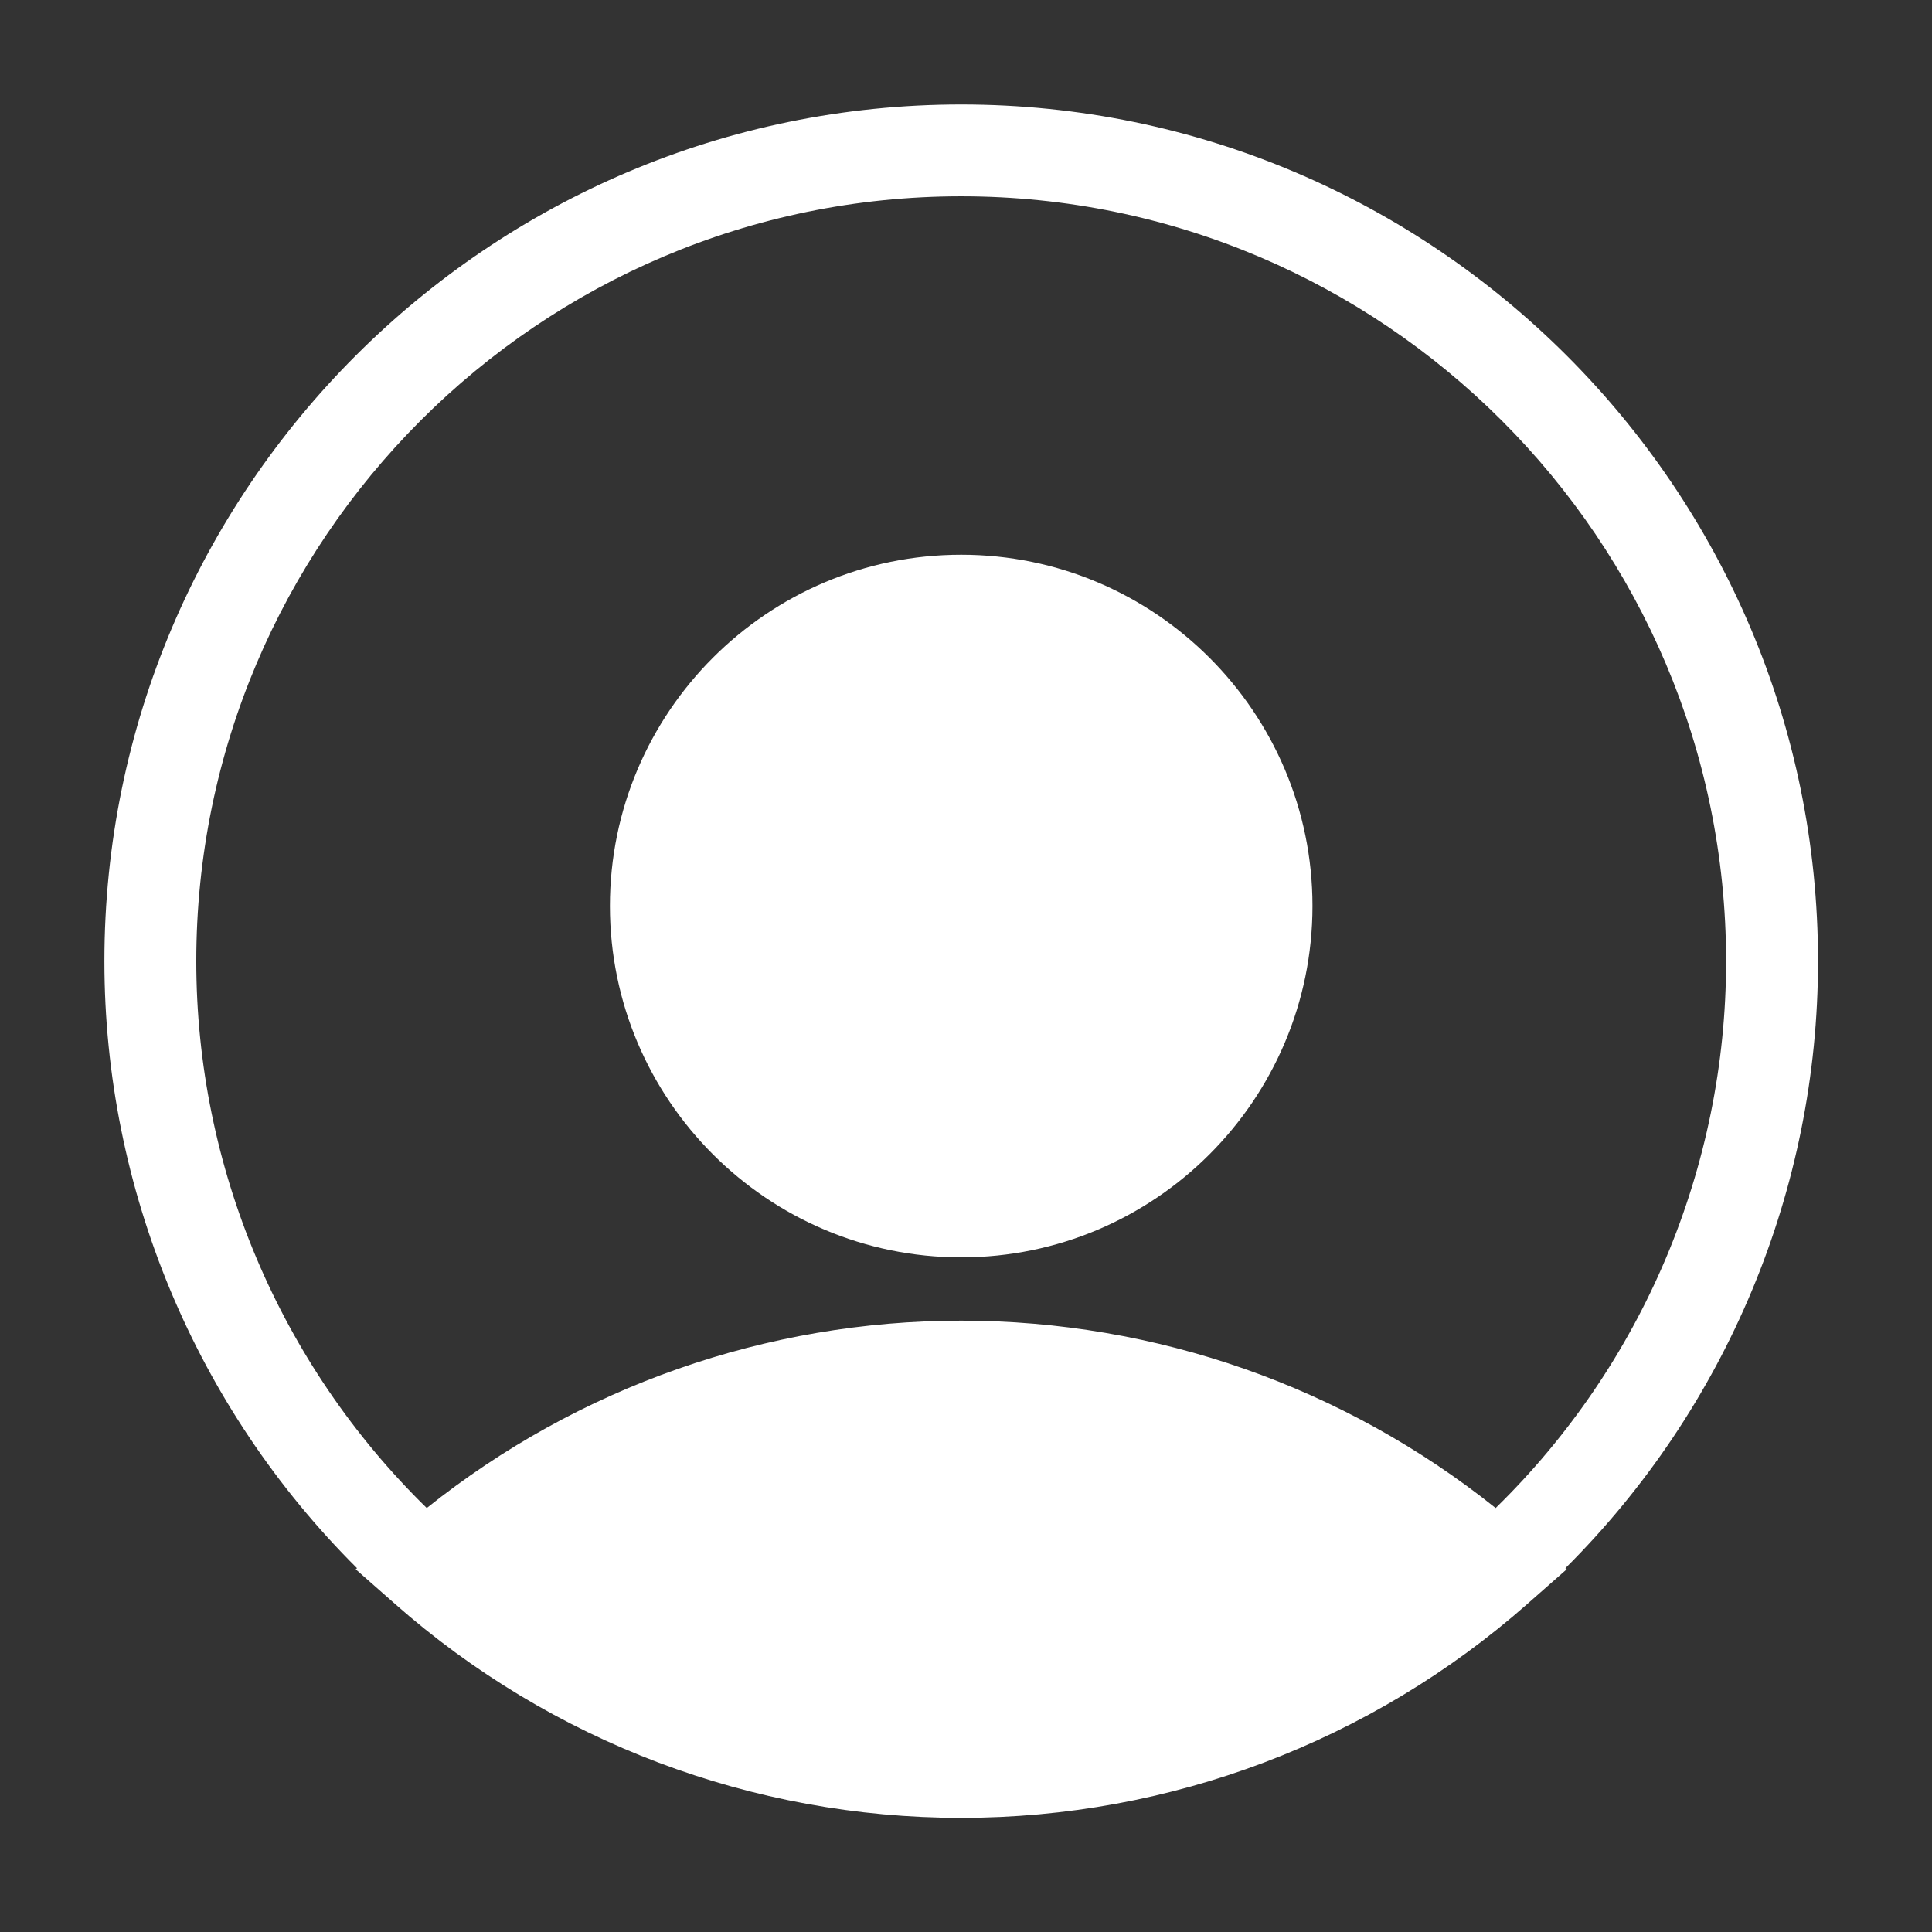
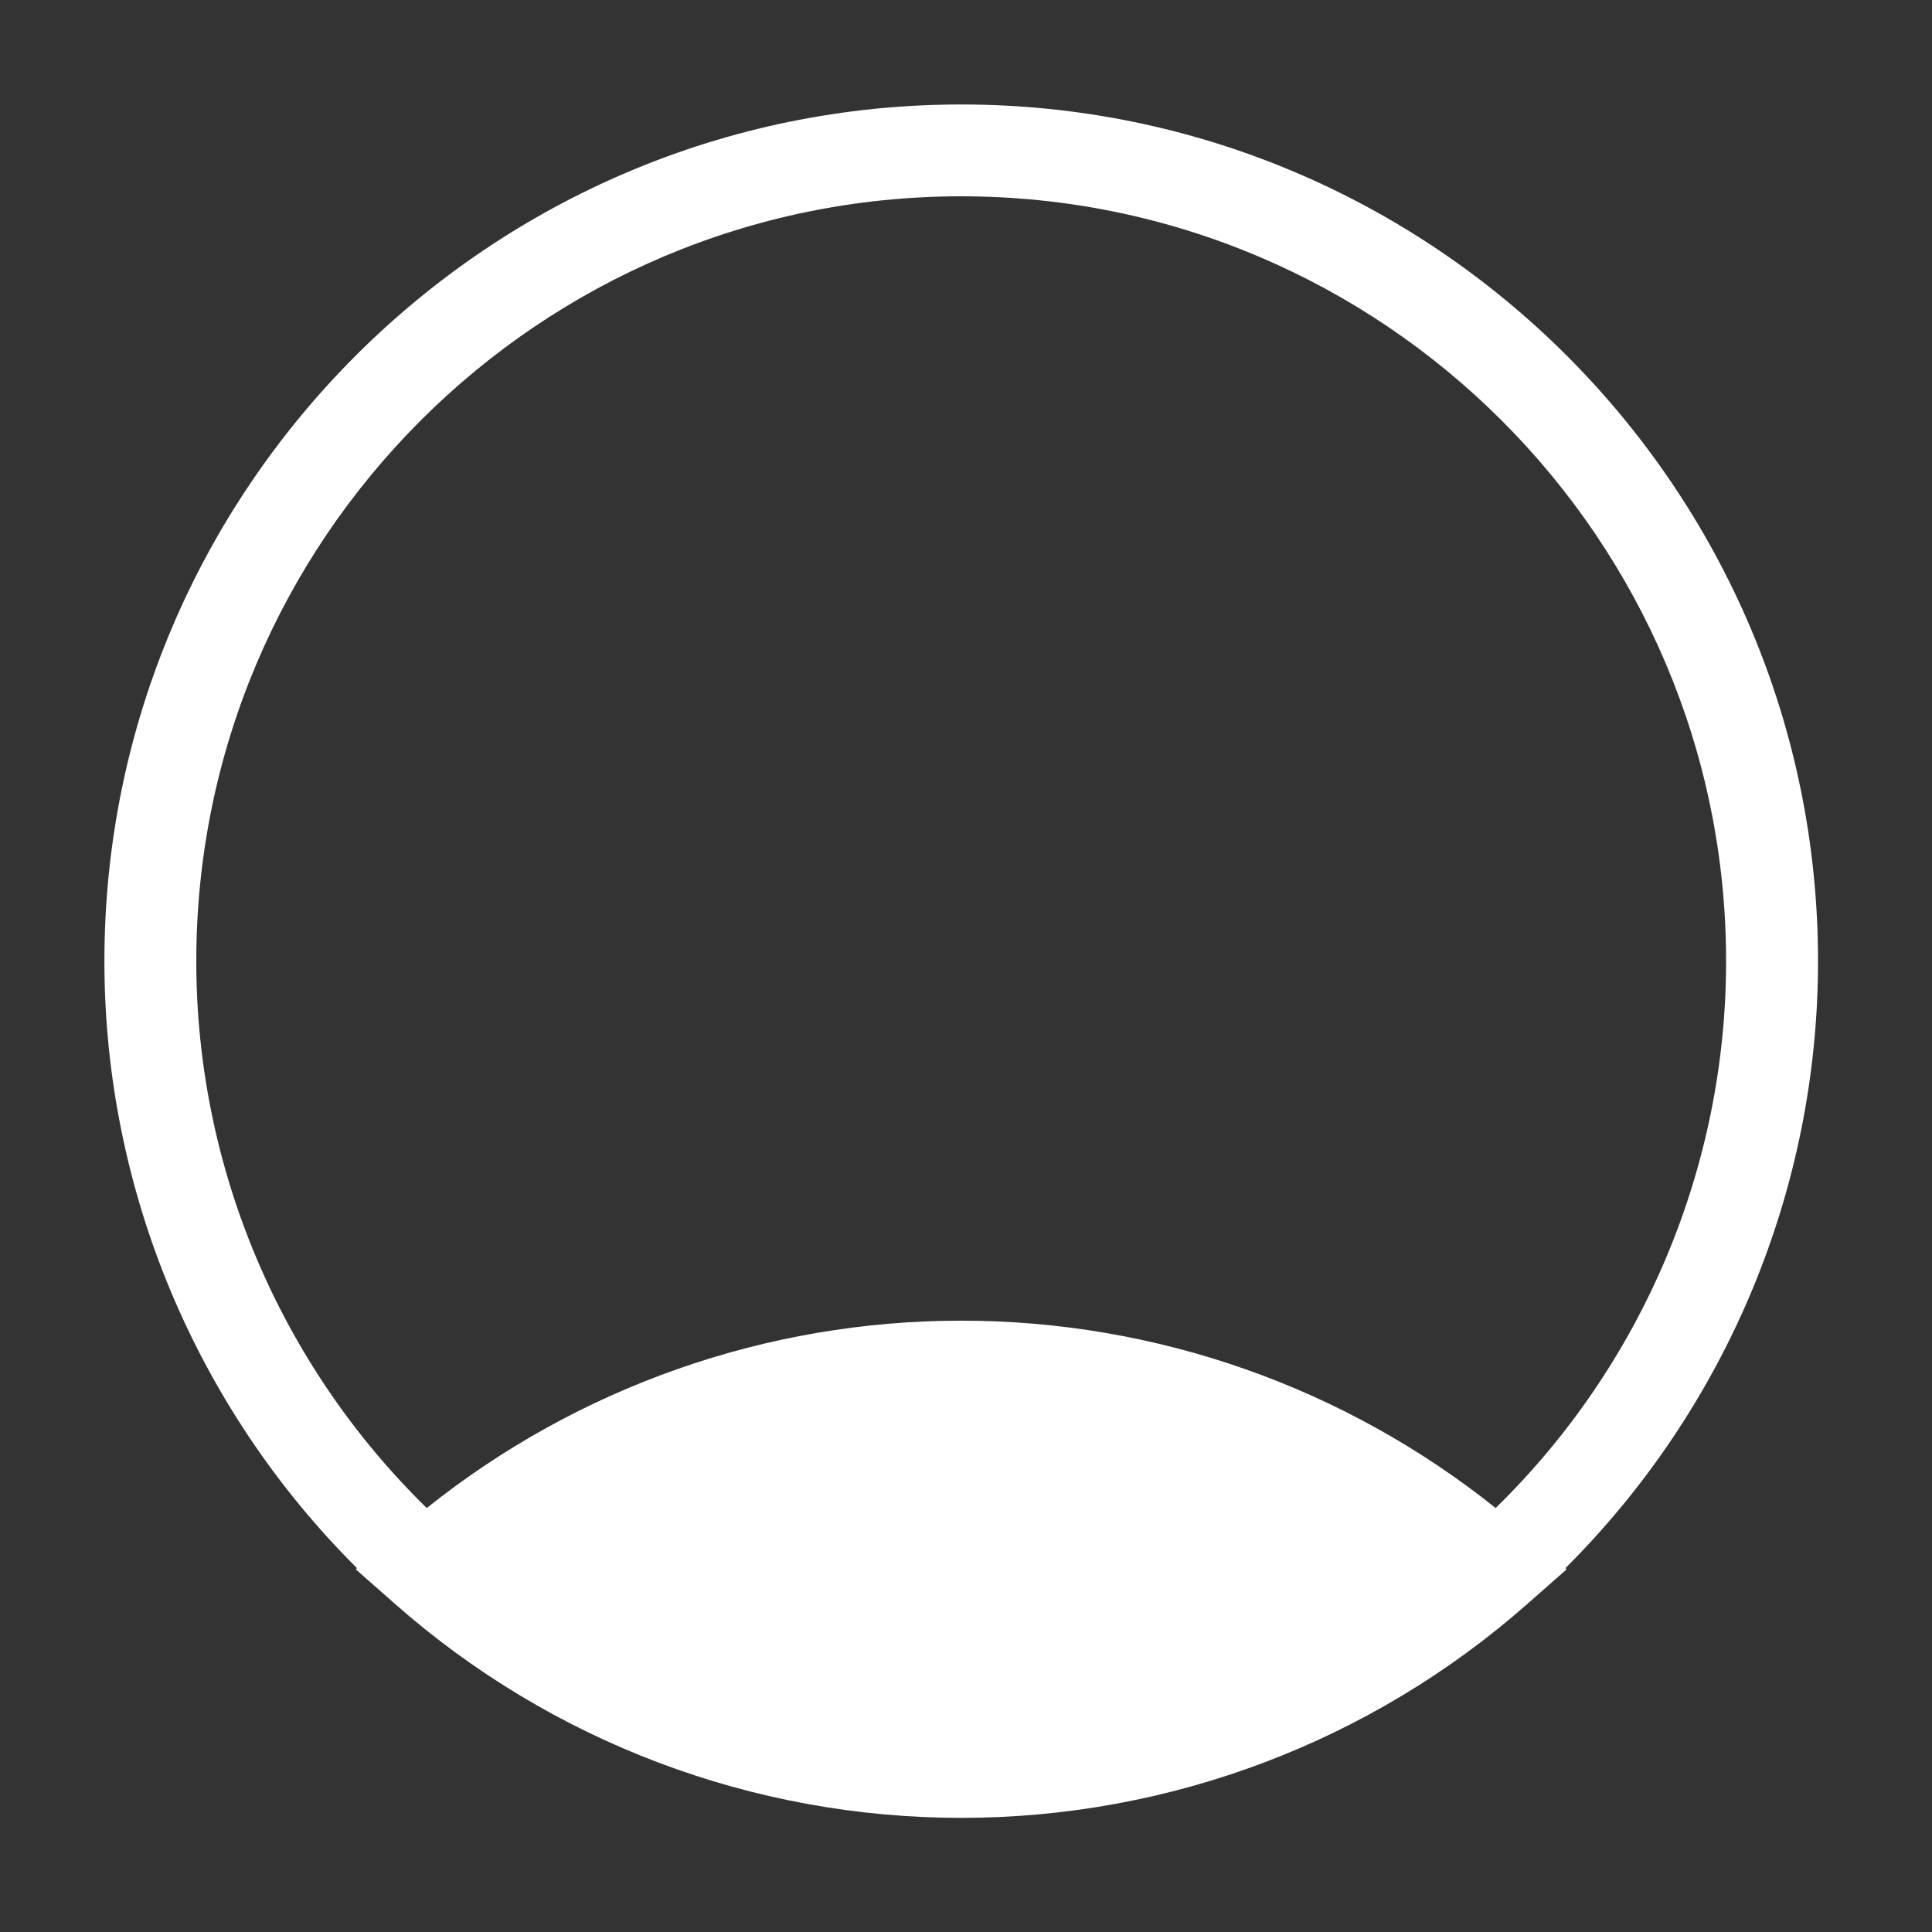
<svg xmlns="http://www.w3.org/2000/svg" width="134" height="134" viewBox="0 0 134 134" fill="none">
  <rect x="0" y="0" width="134" height="134" fill="#333333" stroke="none" />
-   <path d="M66.667 87.208C80.104 87.208 91.031 76.276 91.031 62.839C91.031 49.401 80.099 38.475 66.667 38.475C53.229 38.475 42.303 49.407 42.303 62.839C42.303 76.276 53.23 87.208 66.667 87.208Z" fill="white" />
  <path d="M24.672 108.844L27.37 111.219C27.375 111.224 27.375 111.23 27.38 111.23C38.239 120.808 52.192 126.084 66.667 126.084C81.141 126.084 95.094 120.808 105.953 111.23C105.959 111.224 105.964 111.219 105.964 111.219L108.662 108.844L108.573 108.766C119.74 97.641 126.095 82.501 126.095 66.667C126.095 33.902 99.439 7.246 66.668 7.246C33.903 7.246 7.241 33.902 7.241 66.667C7.241 82.501 13.59 97.641 24.762 108.766L24.672 108.844ZM13.614 66.667C13.614 37.416 37.412 13.615 66.666 13.615C95.917 13.615 119.719 37.418 119.719 66.667C119.719 80.964 113.927 94.636 103.735 104.594C93.224 96.192 80.177 91.599 66.666 91.599C53.161 91.599 40.109 96.198 29.599 104.594C19.411 94.635 13.614 80.963 13.614 66.667Z" fill="white" />
</svg>